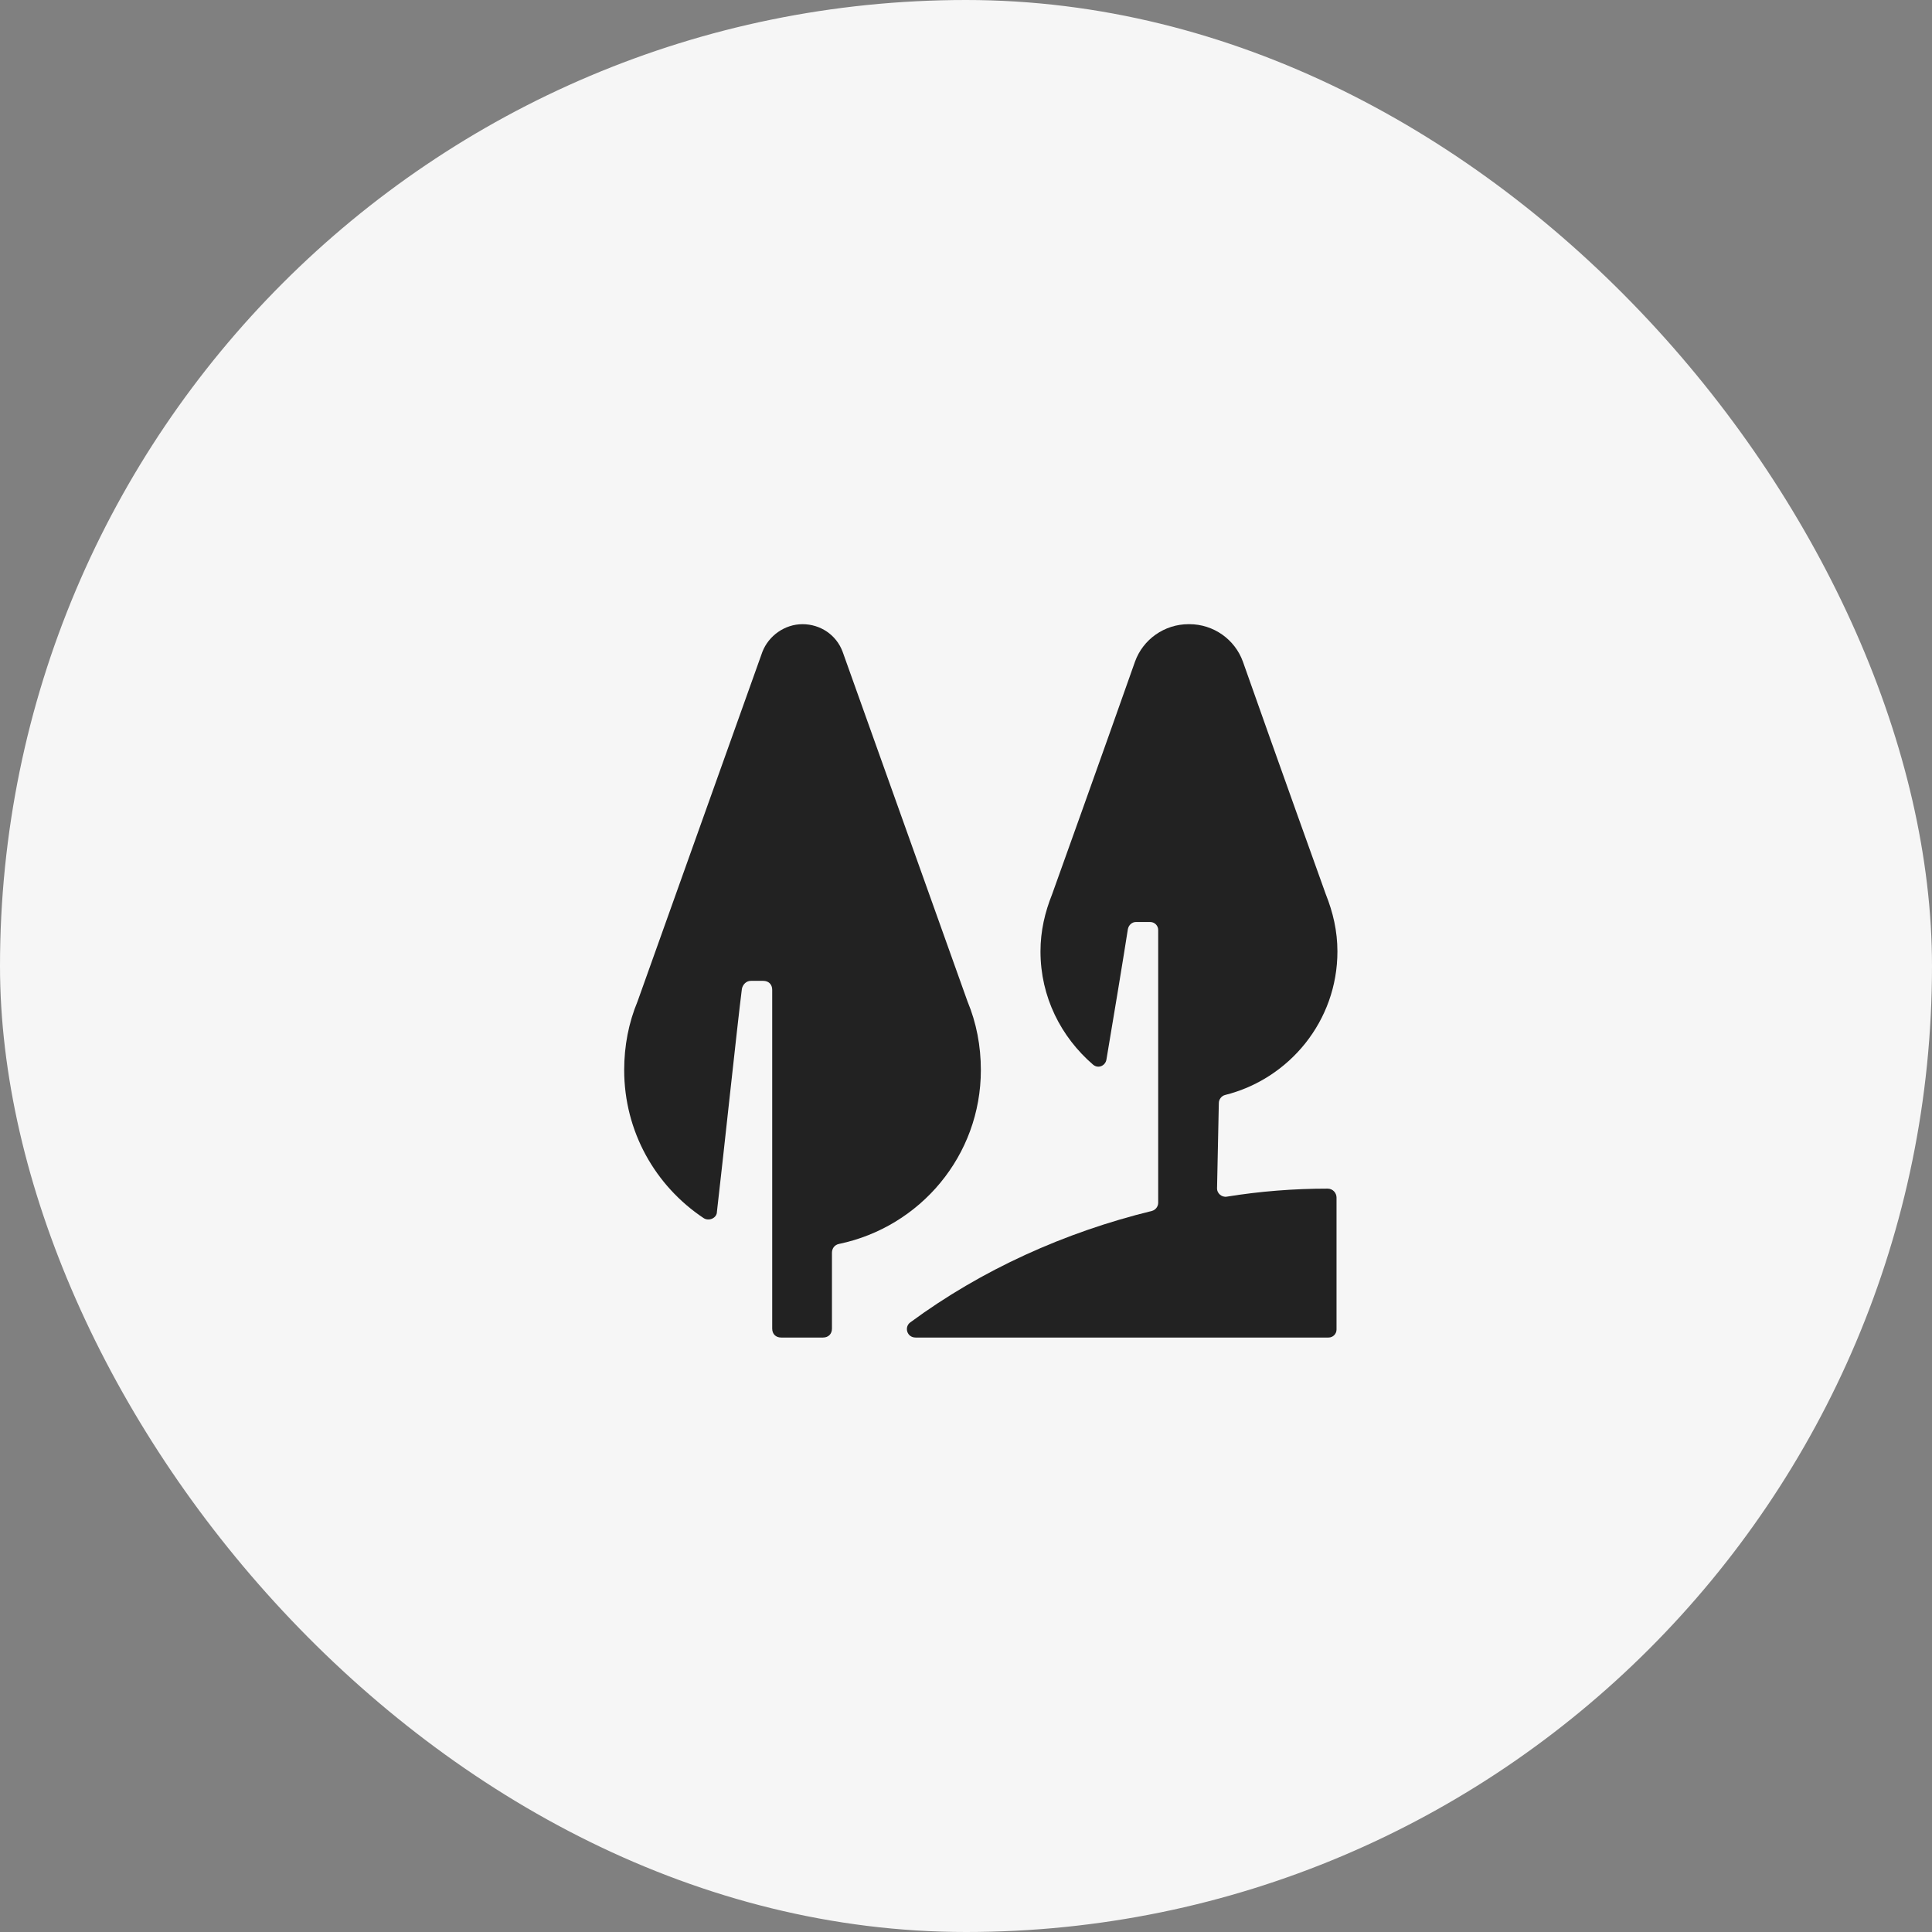
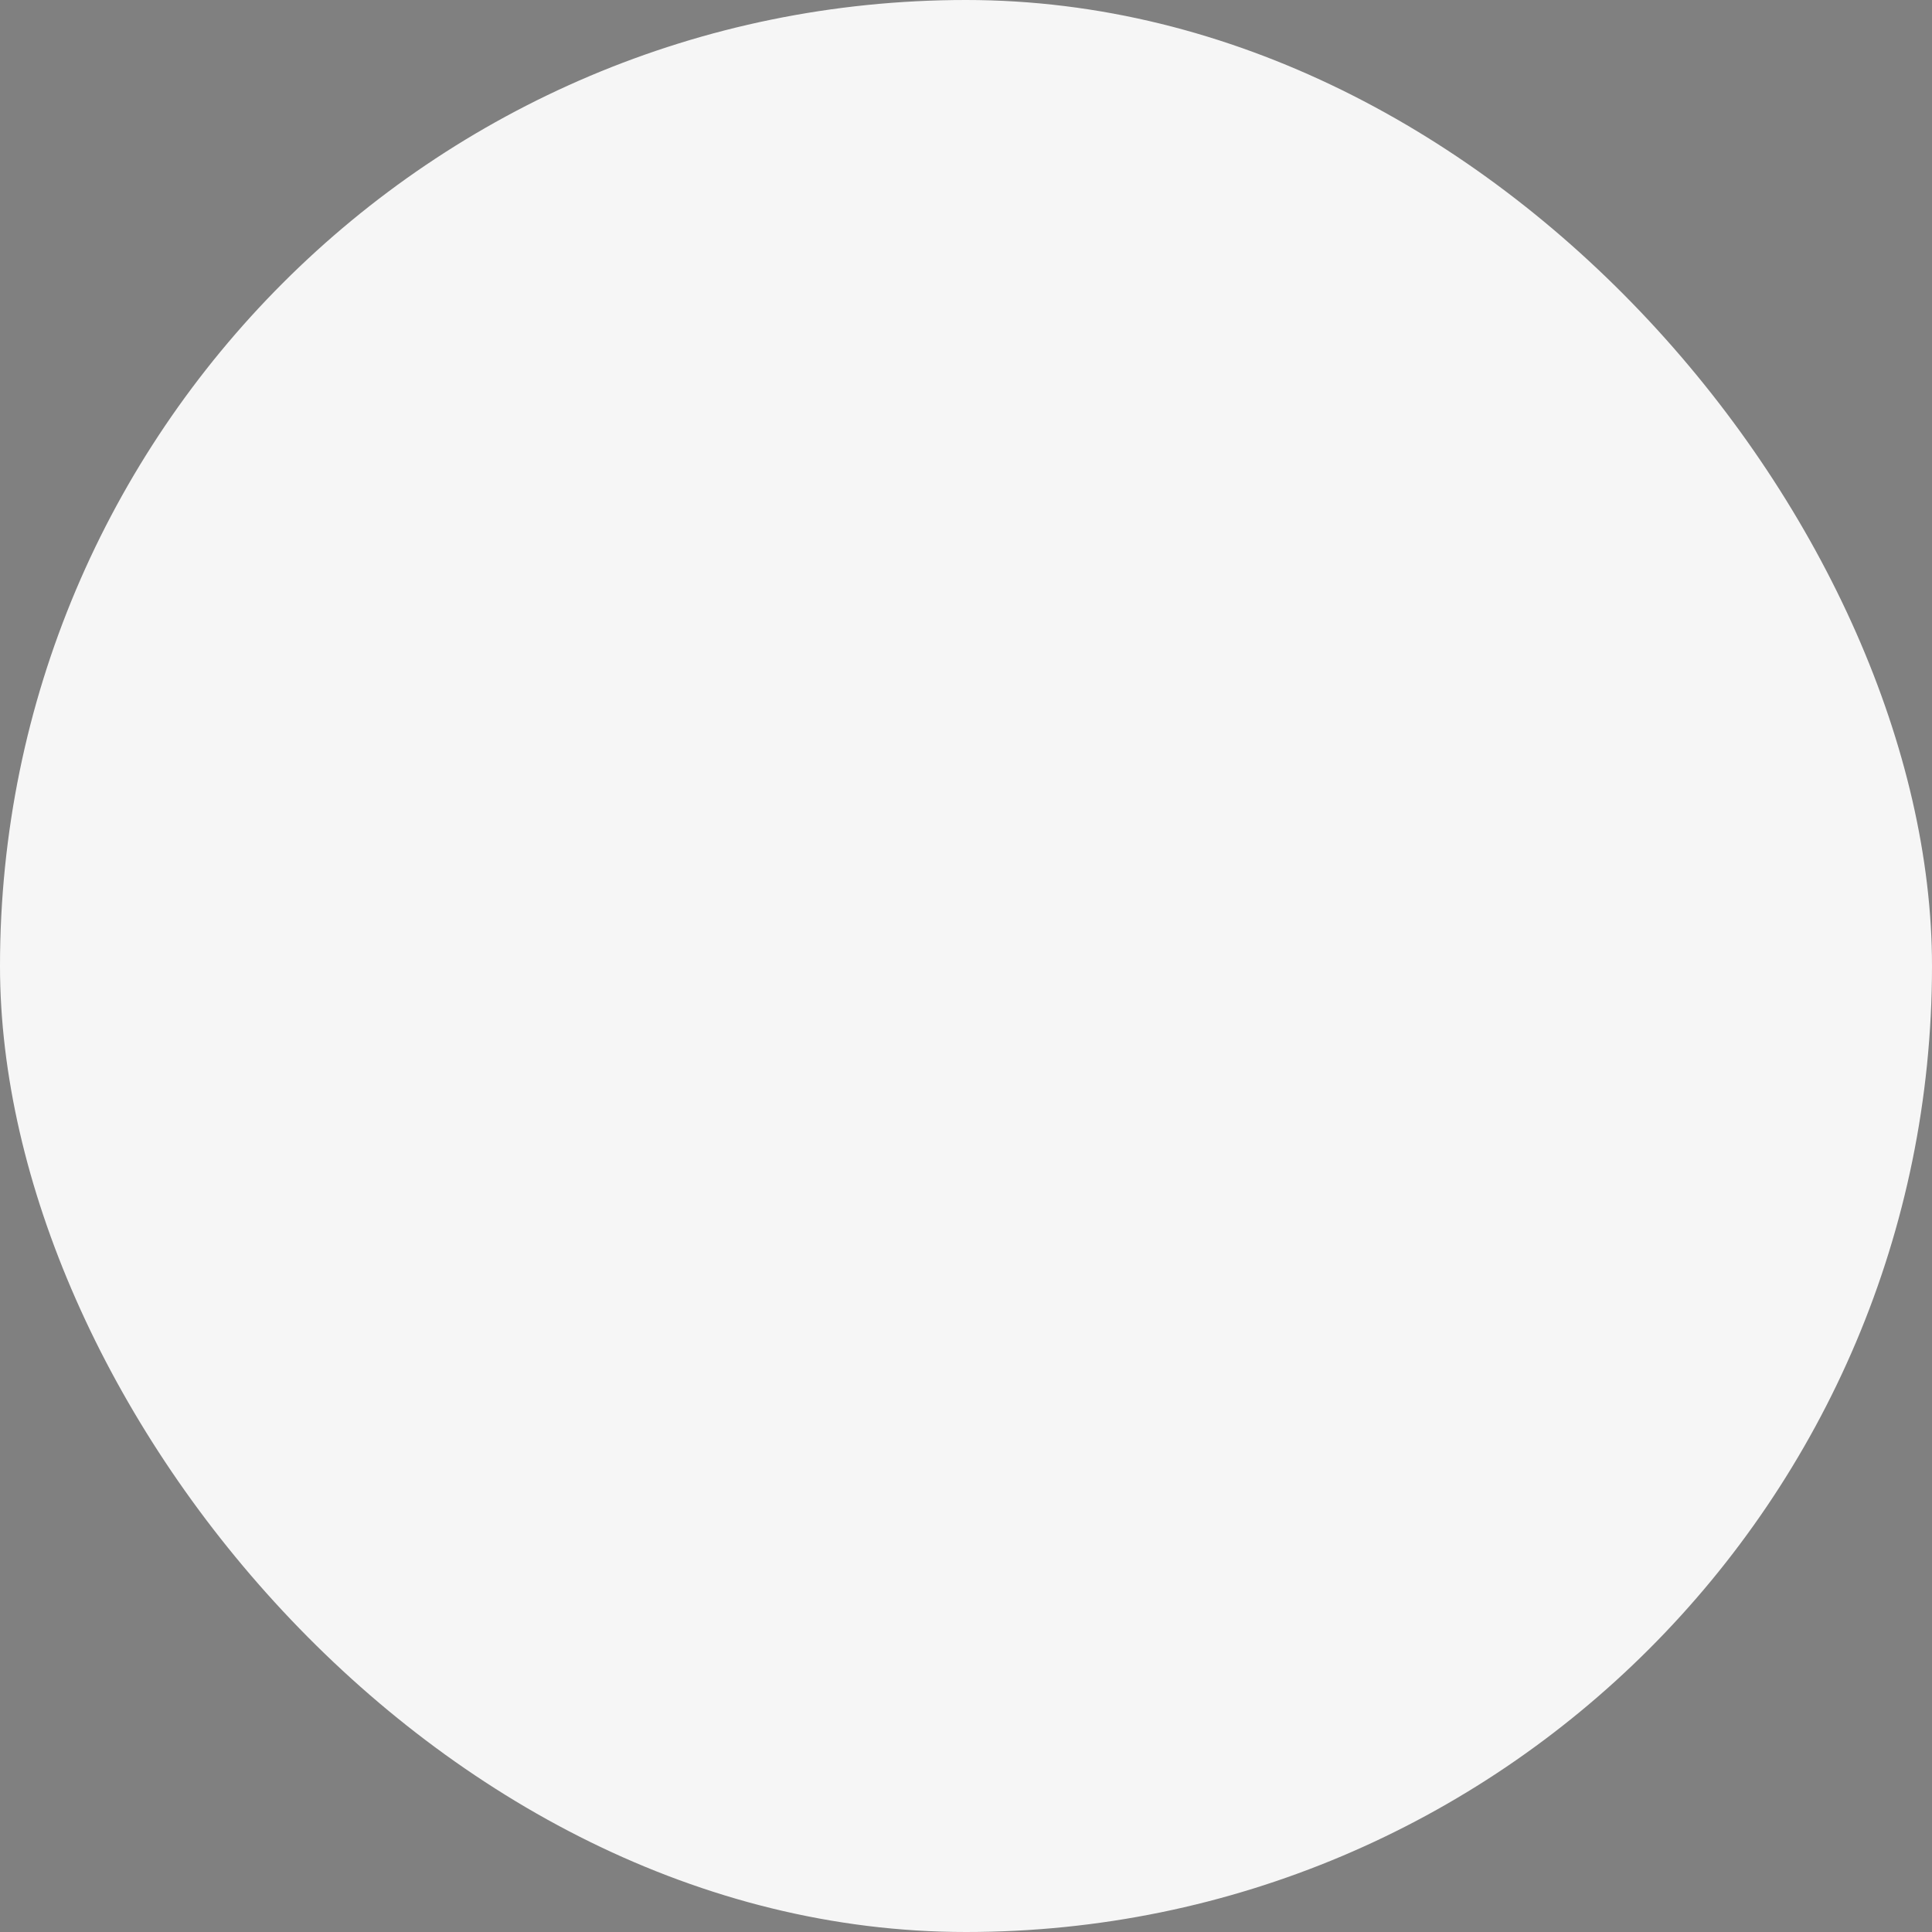
<svg xmlns="http://www.w3.org/2000/svg" width="65" height="65" viewBox="0 0 65 65" fill="none">
  <rect x="0" y="0" width="65" height="65" fill="#808080" stroke="none" />
  <rect width="65" height="65" rx="32.5" fill="#F6F6F6" />
-   <path d="M32.55 33.69C32.55 33.69 29.4 24.87 28.35 21.93C28.14 21.36 27.6 21 27 21C26.4 21 25.86 21.39 25.65 21.93C24.6 24.87 21.45 33.69 21.45 33.69C21.15 34.41 21 35.19 21 36C21 38.07 22.05 39.9 23.67 40.98C23.85 41.1 24.12 40.98 24.12 40.77C24.3 39.24 24.81 34.44 24.96 33.27C24.99 33.12 25.11 33 25.26 33H25.68C25.86 33 25.98 33.12 25.98 33.3V44.7C25.98 44.88 26.1 45 26.28 45H27.69C27.87 45 27.99 44.88 27.99 44.7V42.15C27.99 42 28.08 41.88 28.23 41.85C30.96 41.28 33 38.88 33 36C33 35.19 32.85 34.41 32.55 33.69Z" fill="#222222" />
-   <path d="M41.006 37.11C41.006 36.99 41.096 36.87 41.216 36.84C43.376 36.3 44.996 34.35 44.996 32.01C44.996 31.32 44.846 30.69 44.606 30.09C44.606 30.09 42.926 25.41 41.816 22.26C41.546 21.51 40.826 21 40.016 21H39.986C39.176 21 38.456 21.51 38.186 22.26C37.076 25.41 35.396 30.09 35.396 30.09C35.156 30.69 35.006 31.32 35.006 32.01C35.006 33.54 35.696 34.89 36.776 35.82C36.956 35.97 37.196 35.85 37.226 35.64C37.406 34.59 37.826 32.04 37.946 31.26C37.976 31.11 38.096 31.02 38.216 31.02H38.696C38.846 31.02 38.966 31.14 38.966 31.29V40.47C38.966 40.59 38.876 40.71 38.756 40.74C35.816 41.46 33.026 42.72 30.626 44.49C30.416 44.64 30.506 45 30.806 45H44.696C44.846 45 44.966 44.88 44.966 44.73V40.29C44.966 40.14 44.846 39.99 44.666 39.99C43.526 39.99 42.386 40.08 41.276 40.26C41.096 40.29 40.946 40.14 40.946 39.99L41.006 37.11Z" fill="#222222" />
</svg>